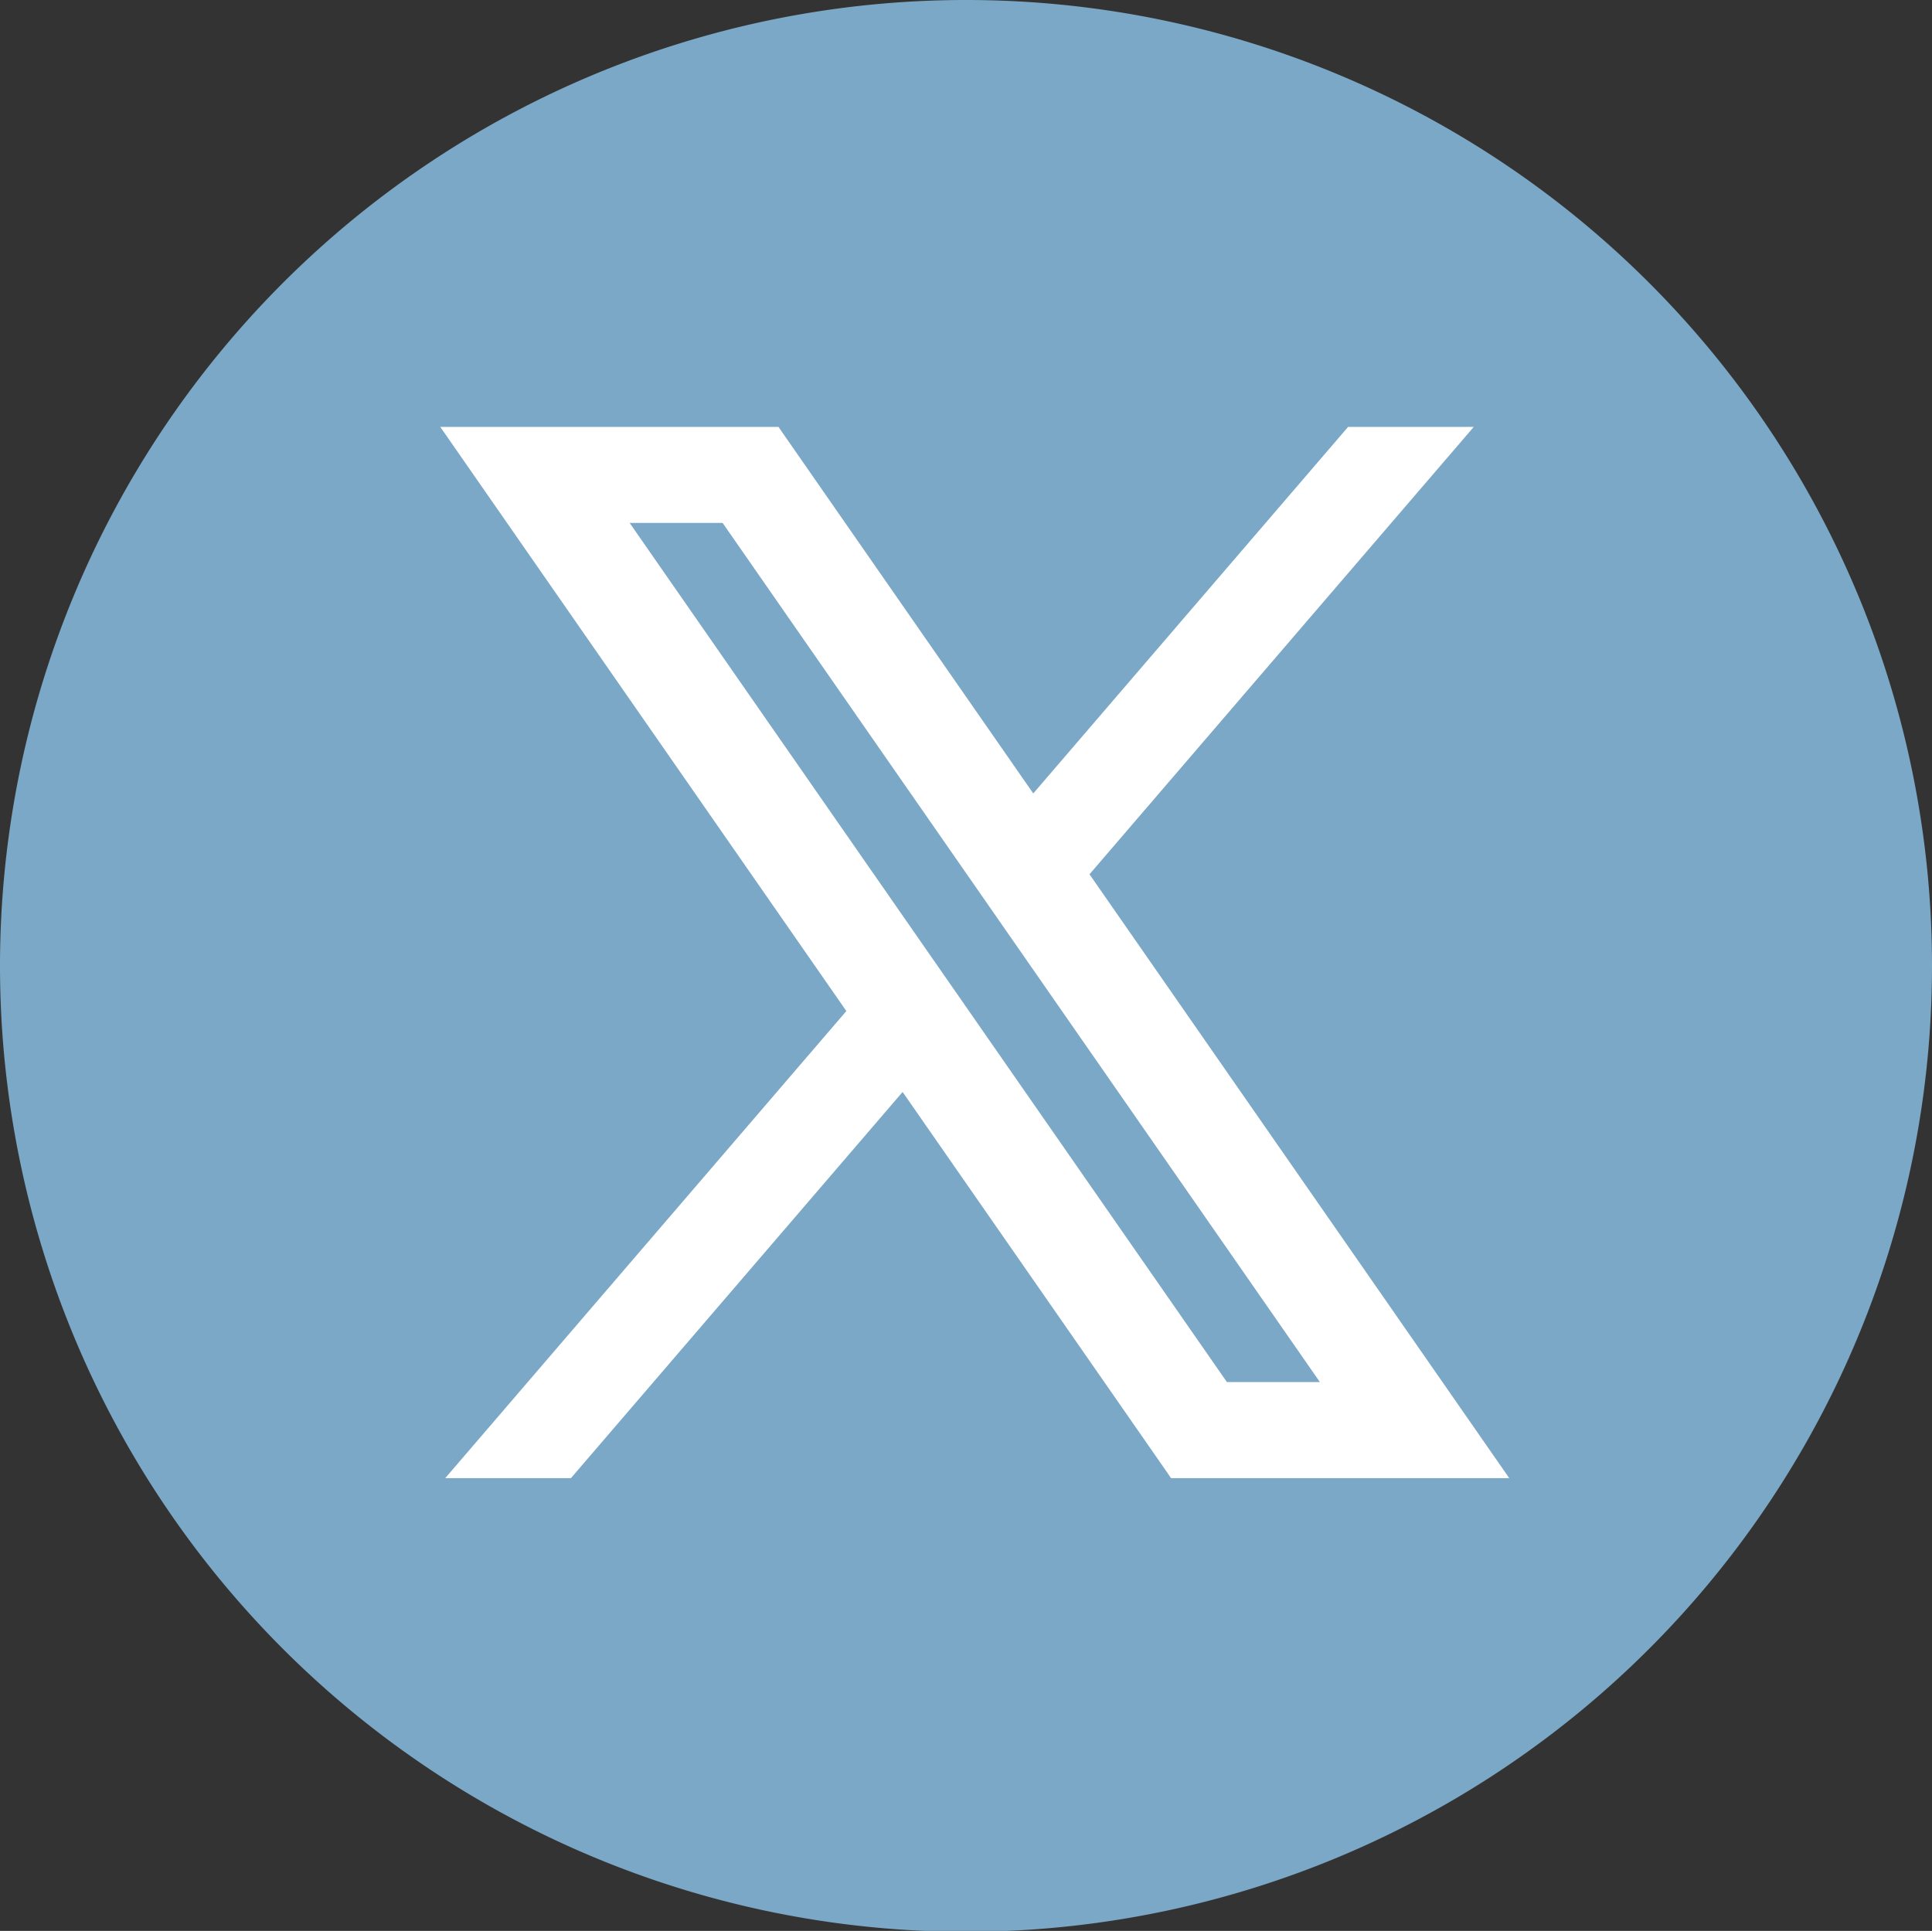
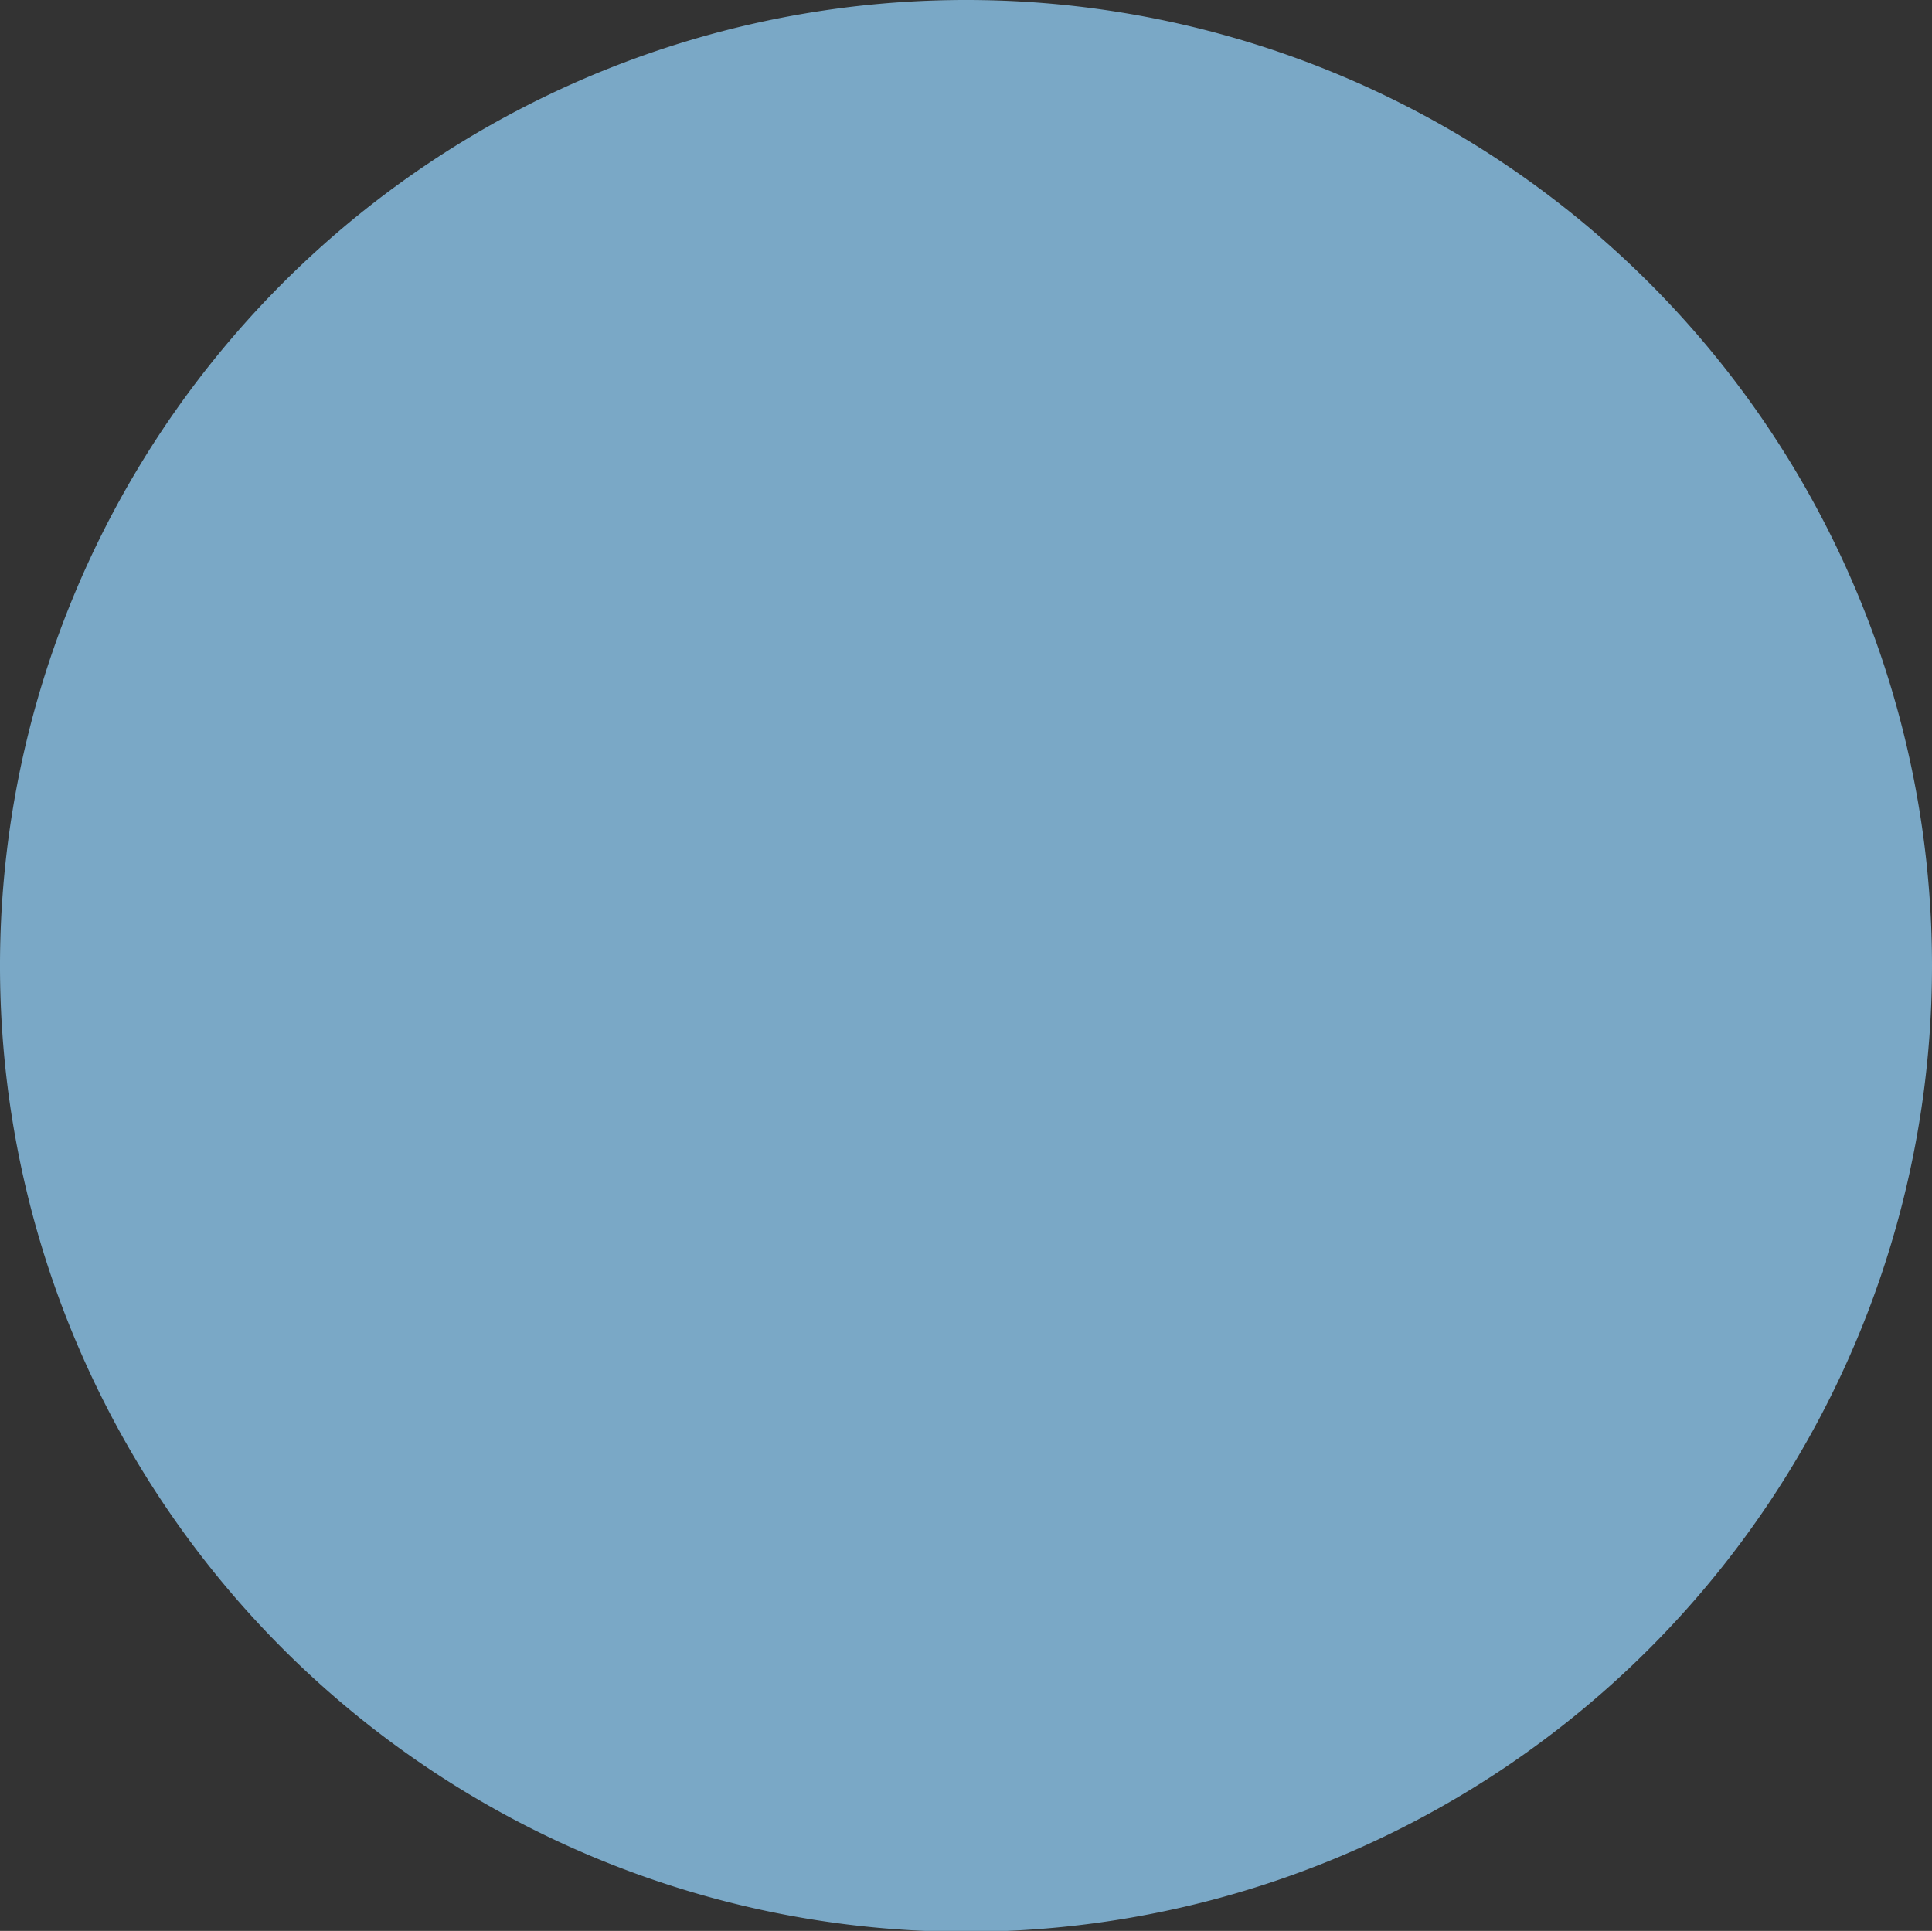
<svg xmlns="http://www.w3.org/2000/svg" width="150.174" height="150.107" viewBox="0 0 150.174 150.107">
  <rect x="0" y="0" width="150.174" height="150.107" fill="#333333" stroke="none" />
  <g transform="translate(-4666.5 -1020.51)">
    <path d="M150.174,75.054A75.087,75.087,0,1,1,75.089,0a75.069,75.069,0,0,1,75.085,75.054" transform="translate(4666.5 1020.51)" fill="#7aa8c6" />
-     <path d="M70.344,54.058,100.211,19.28H90.443L65.973,47.773,46.522,19.79l-.351-.51H19.88L51.444,64.69,20.266,101h9.77l25.78-30.02,20.513,29.507.351.513H102.97ZM41.826,26.744,88.251,93.532H81.024L34.6,26.744Z" transform="translate(4680.843 1034.418)" fill="#fff" />
-     <rect width="150.174" height="150.107" transform="translate(4666.5 1020.51)" fill="none" />
  </g>
</svg>